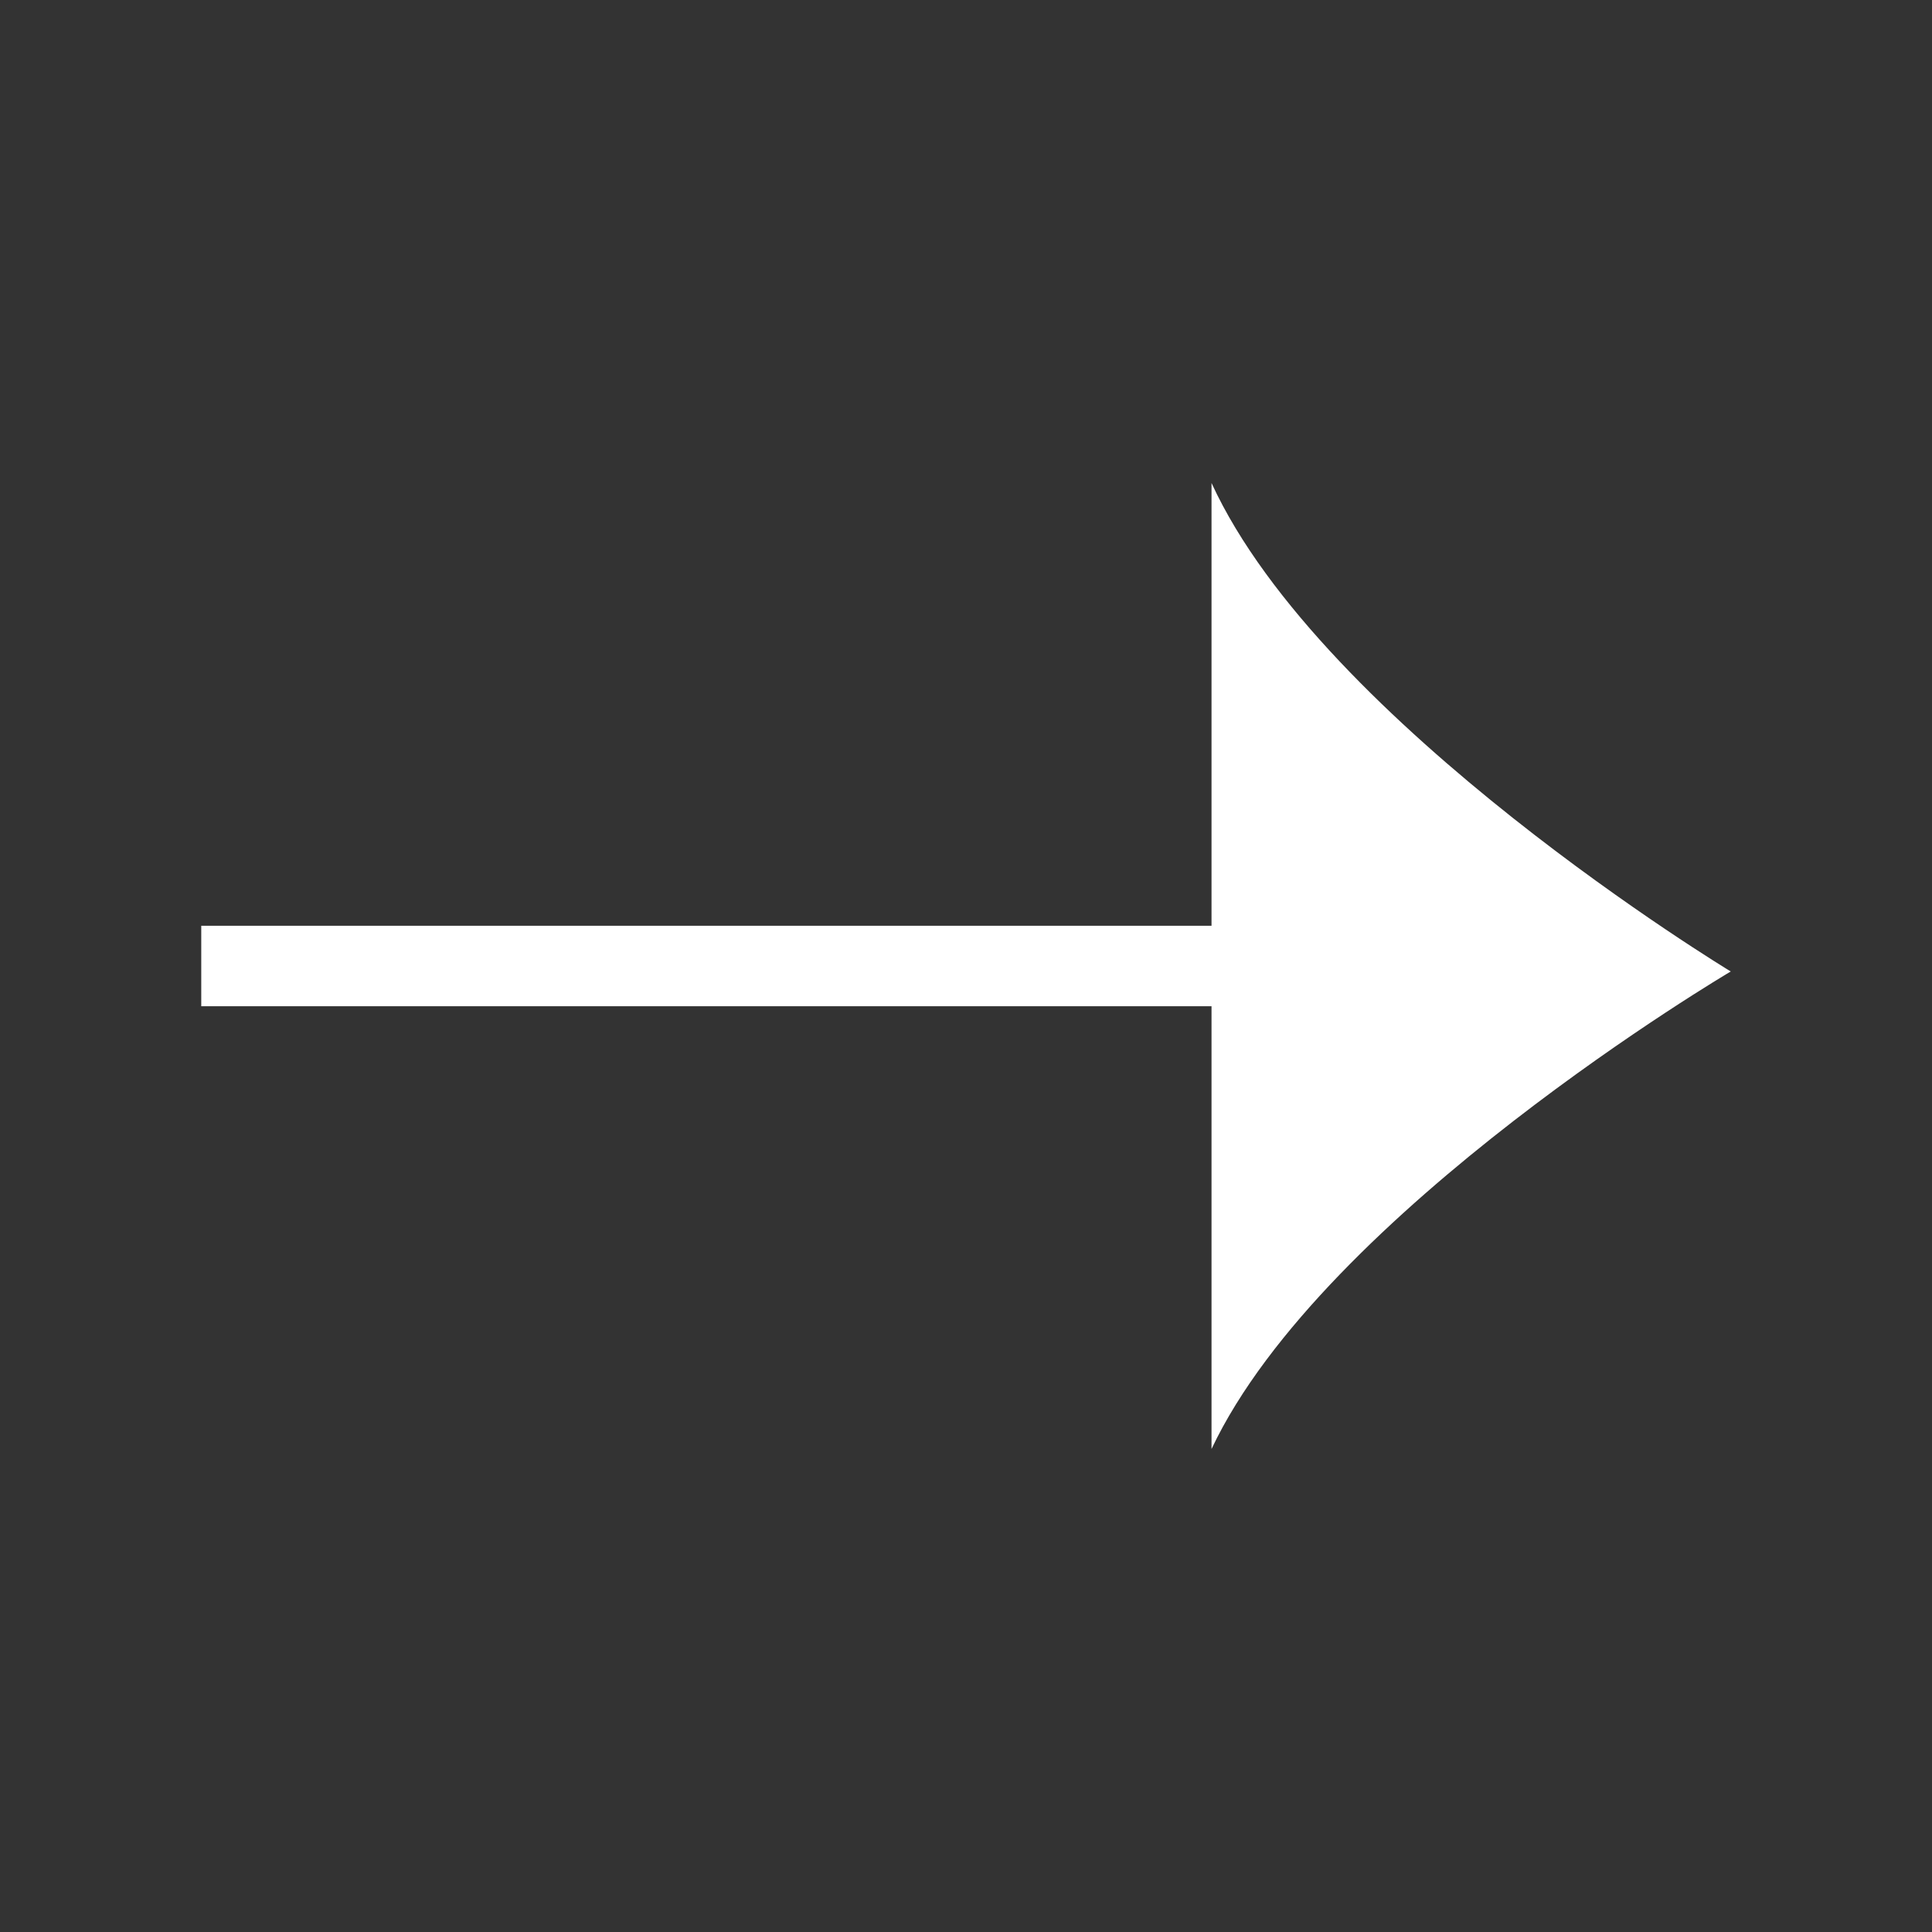
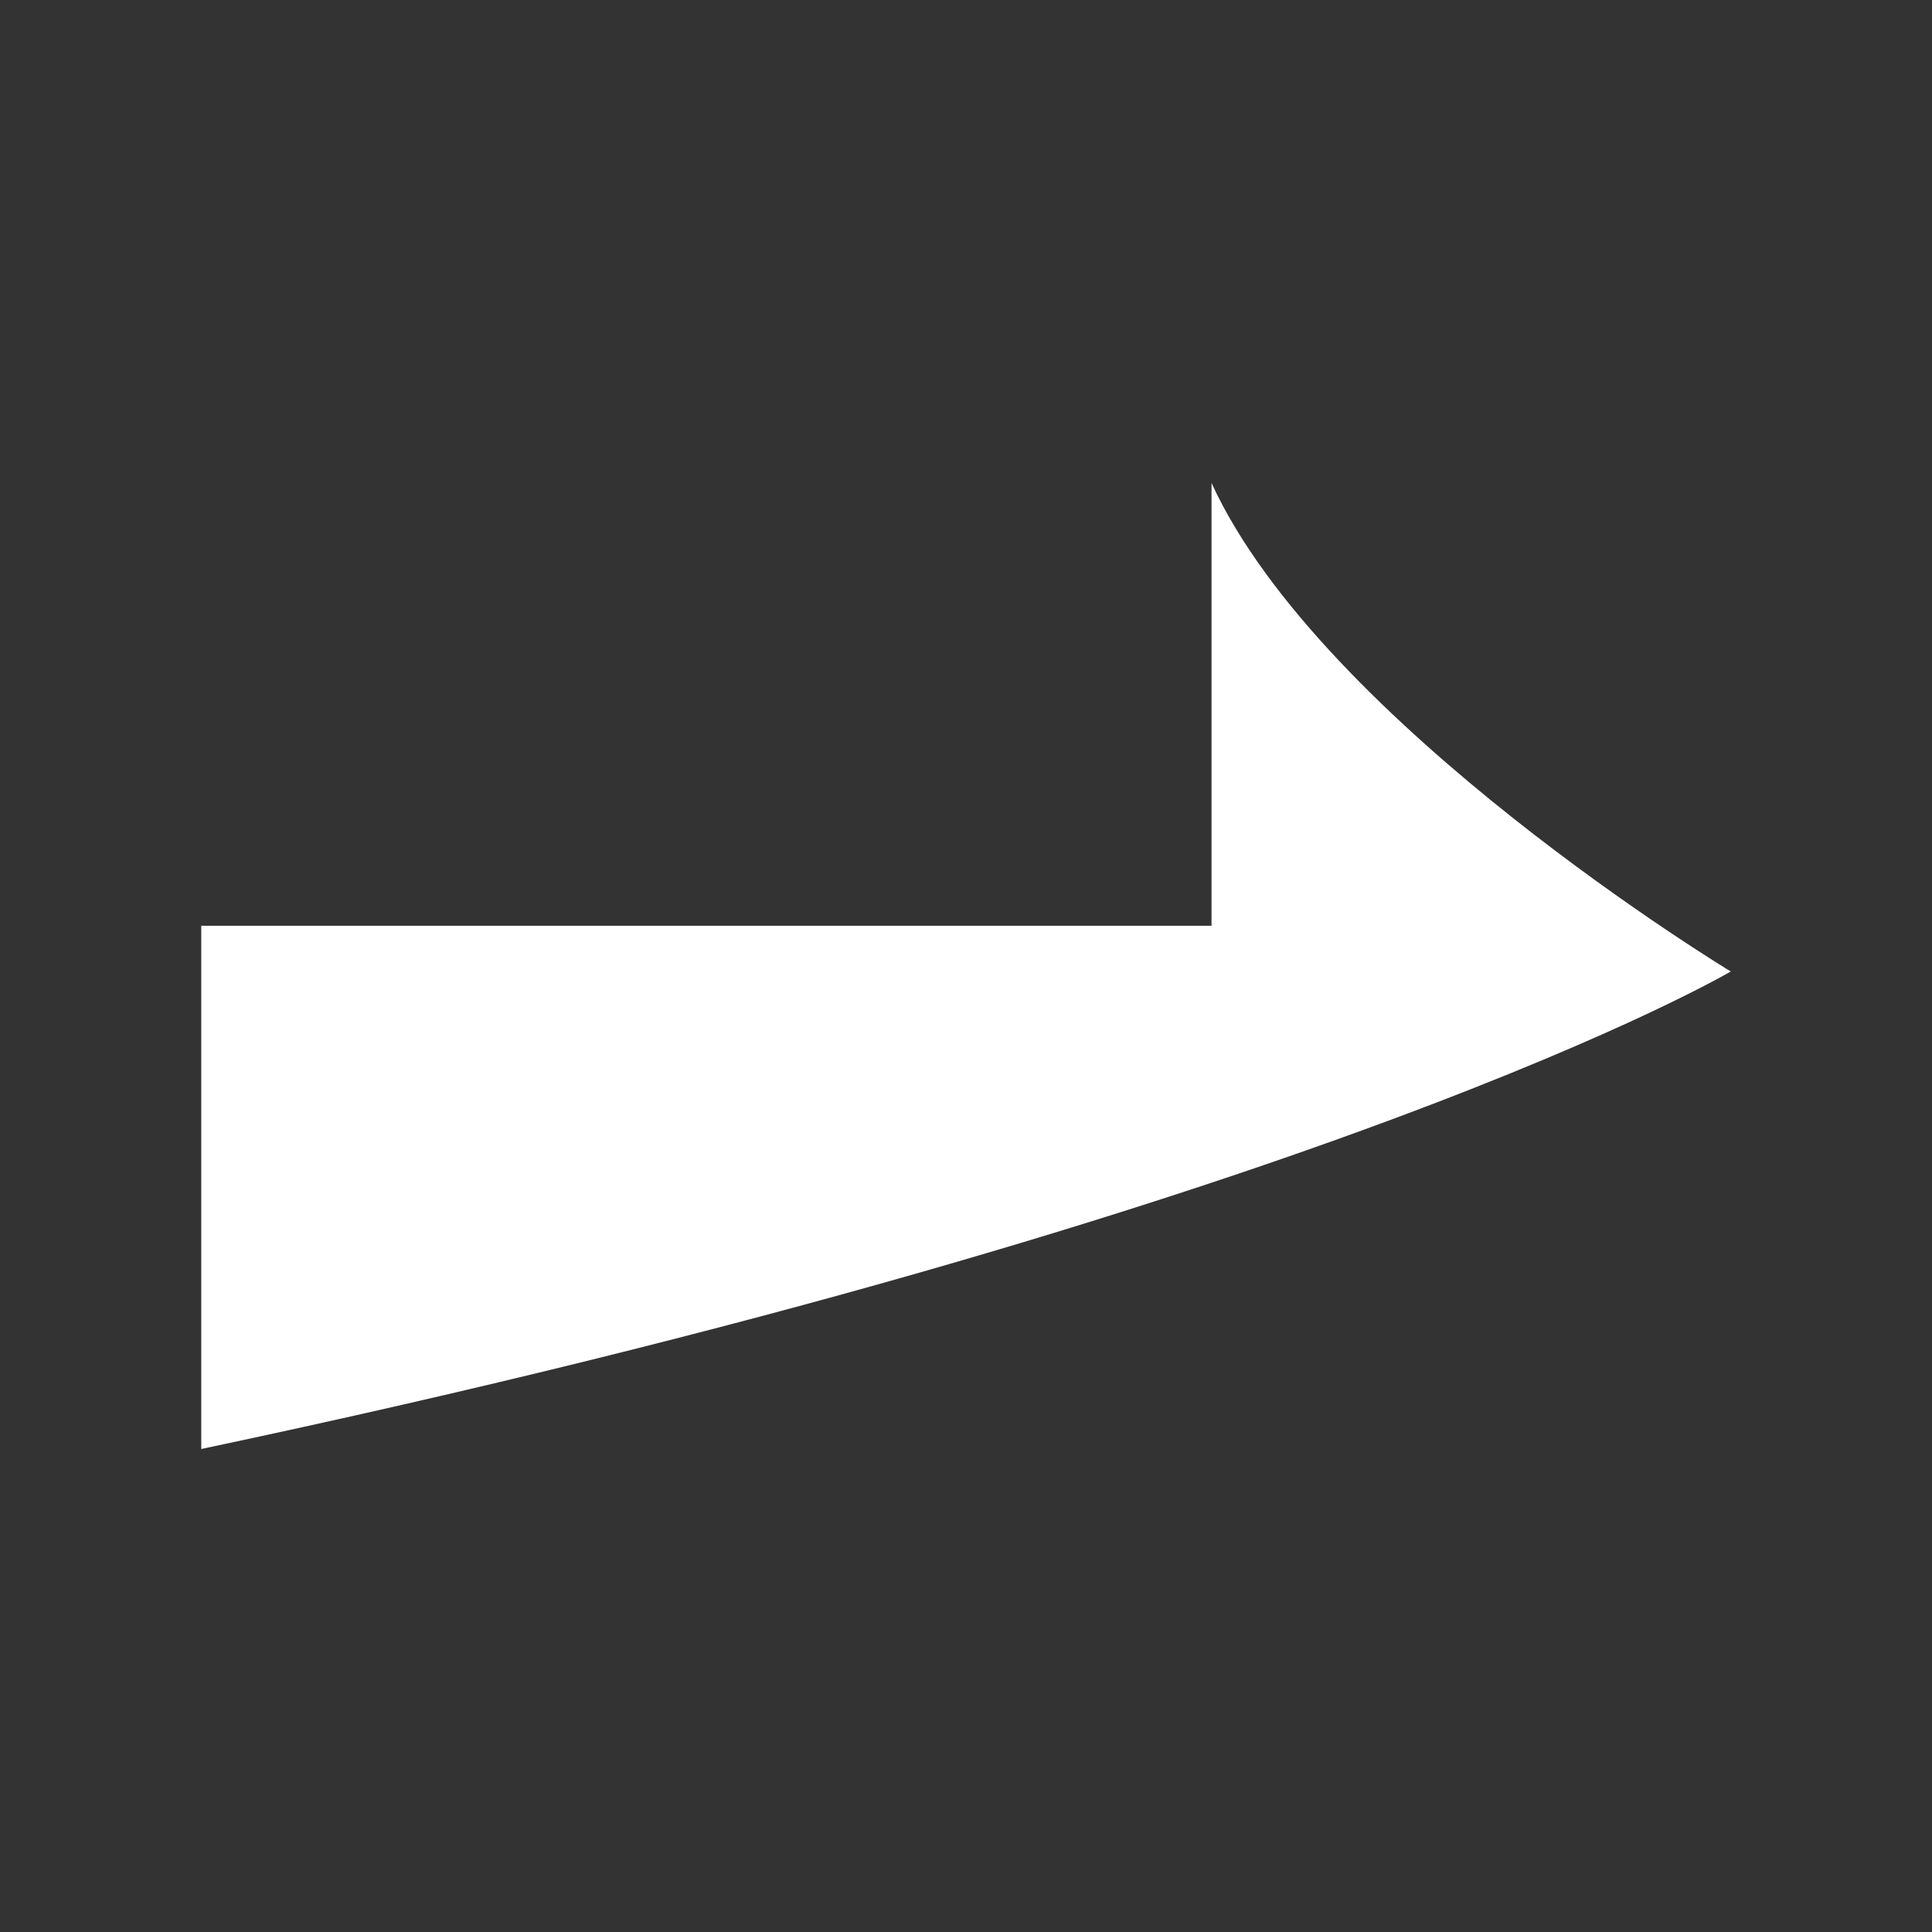
<svg xmlns="http://www.w3.org/2000/svg" width="24" height="24" viewBox="0 0 24 24" fill="#fff">
  <rect x="0" y="0" width="24" height="24" fill="#333333" stroke="none" />
  <g id="Nav Droite">
-     <path id="Icon" d="M21.5 12.068C21.5 12.068 16.429 9.002 15.05 6V11.5H2.5V12.5H15.05V18C16.443 15.052 21.5 12.068 21.5 12.068Z" fill="#FFF" />
+     <path id="Icon" d="M21.5 12.068C21.5 12.068 16.429 9.002 15.05 6V11.5H2.5V12.5V18C16.443 15.052 21.5 12.068 21.5 12.068Z" fill="#FFF" />
  </g>
</svg>